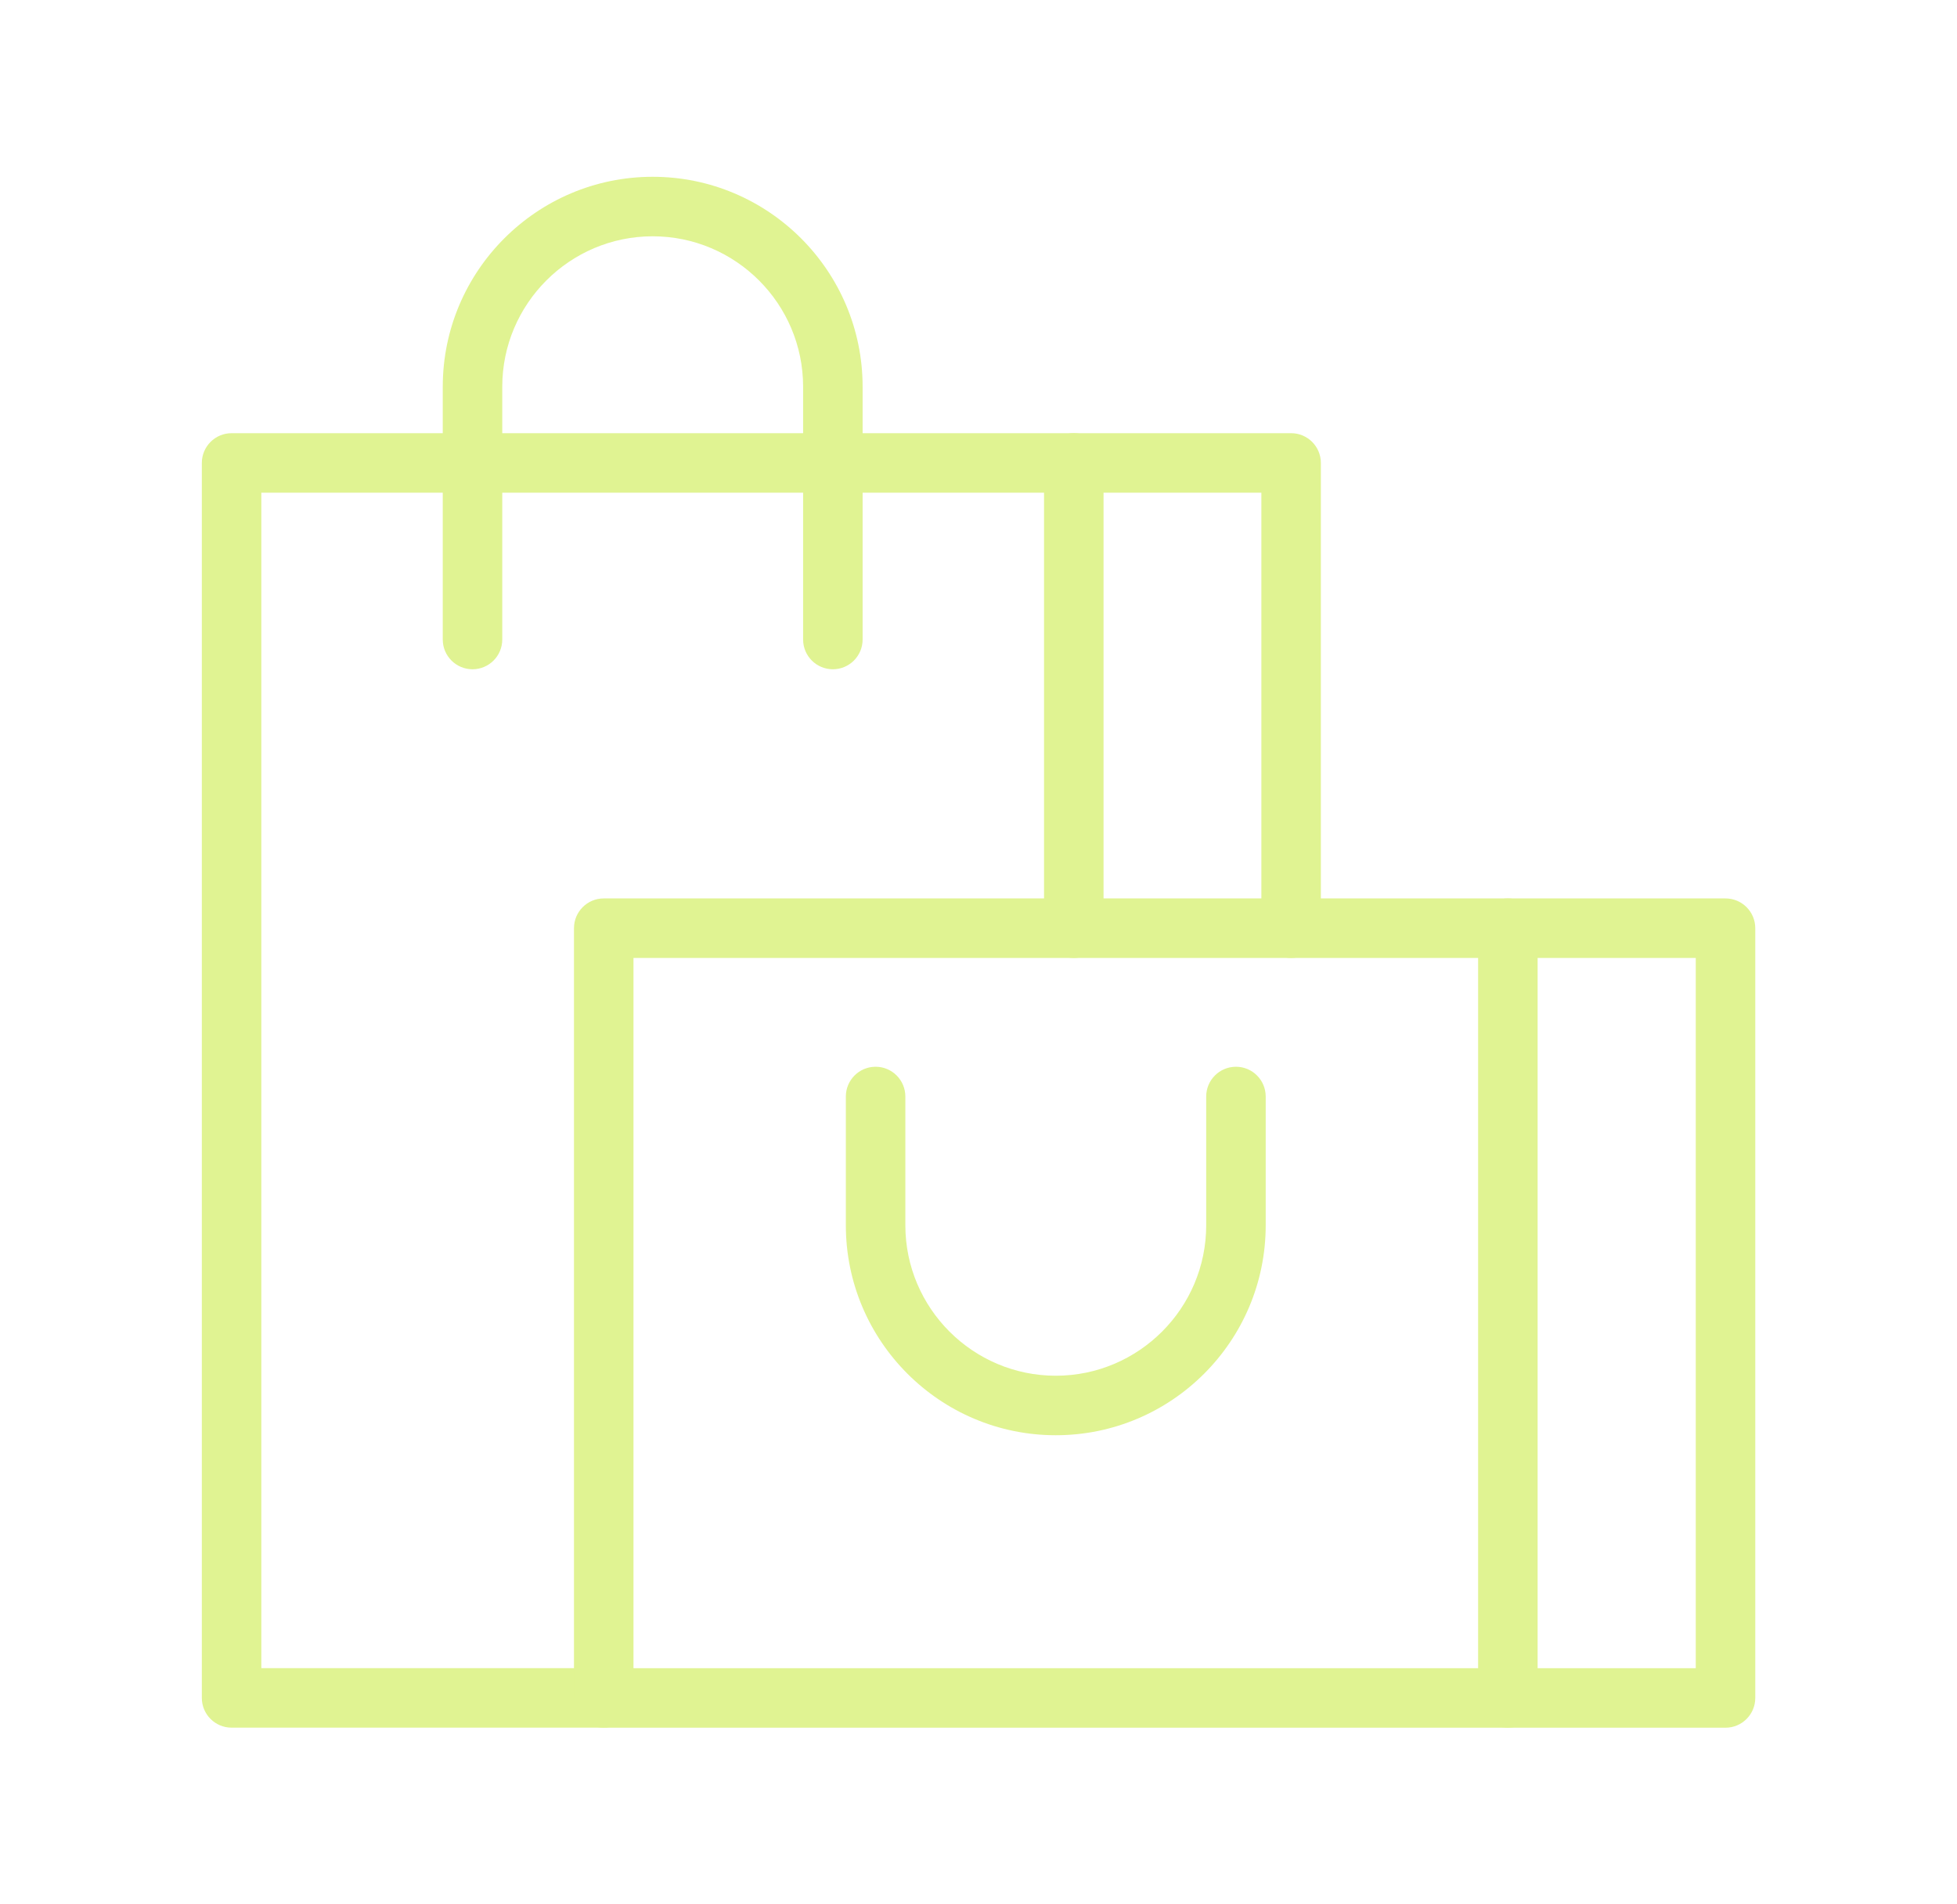
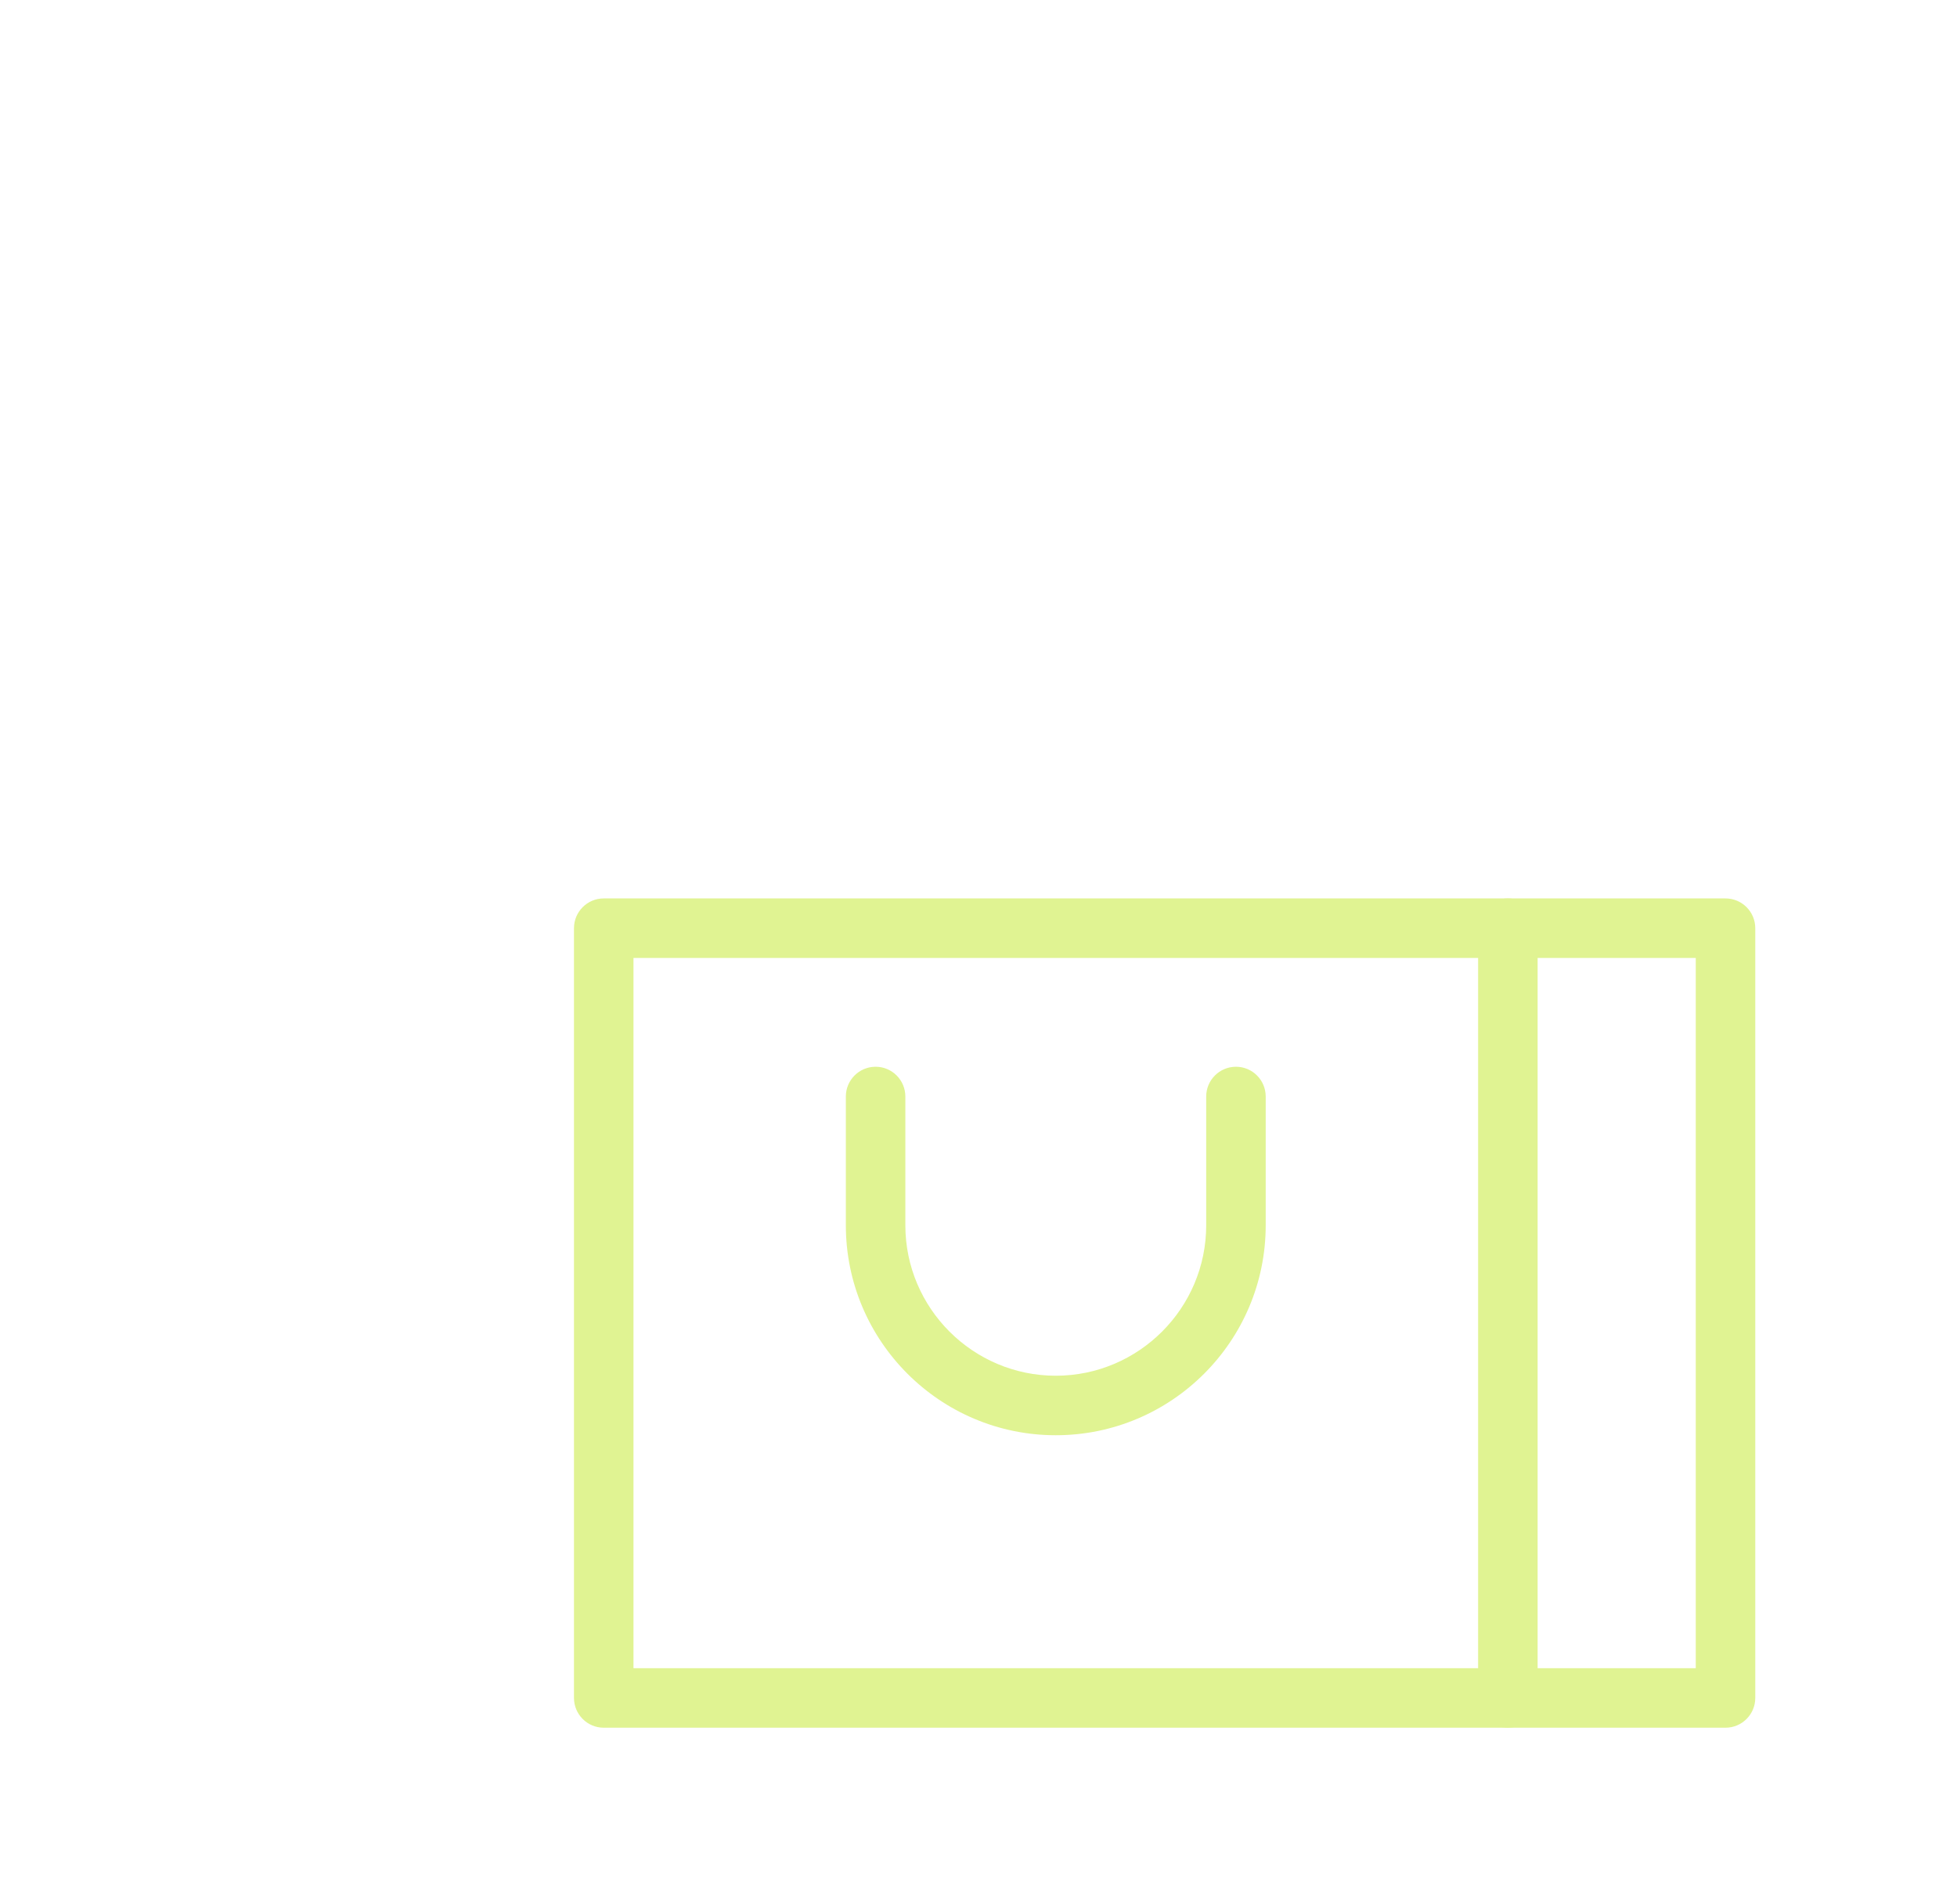
<svg xmlns="http://www.w3.org/2000/svg" width="37" height="36" viewBox="0 0 37 36" fill="none">
-   <path d="M11.414 32.66H4.379C4.068 32.66 3.816 32.408 3.816 32.098V8.752C3.816 8.441 4.068 8.189 4.379 8.189H20.301C20.612 8.189 20.864 8.441 20.864 8.752V17.547C20.864 17.857 20.612 18.109 20.301 18.109C19.991 18.109 19.739 17.857 19.739 17.547V9.314H4.941V31.535H11.414C11.724 31.535 11.976 31.788 11.976 32.098C11.976 32.408 11.724 32.66 11.414 32.66Z" fill="#E0F392" />
-   <path d="M24.411 18.109C24.1 18.109 23.848 17.857 23.848 17.547V9.314H20.301C19.99 9.314 19.738 9.062 19.738 8.752C19.738 8.441 19.99 8.189 20.301 8.189H24.411C24.721 8.189 24.973 8.441 24.973 8.752V17.547C24.973 17.857 24.721 18.109 24.411 18.109Z" fill="#E0F392" />
-   <path d="M15.747 12.652C15.436 12.652 15.184 12.4 15.184 12.09V7.311C15.184 5.743 13.908 4.467 12.34 4.467C10.773 4.467 9.496 5.743 9.496 7.311V12.09C9.496 12.4 9.244 12.652 8.934 12.652C8.623 12.652 8.371 12.4 8.371 12.09V7.311C8.371 5.122 10.152 3.342 12.34 3.342C14.529 3.342 16.309 5.122 16.309 7.311V12.09C16.309 12.4 16.057 12.652 15.747 12.652Z" fill="#E0F392" />
  <path d="M28.508 32.661H11.414C11.104 32.661 10.852 32.409 10.852 32.098V17.547C10.852 17.236 11.104 16.984 11.414 16.984H28.508C28.819 16.984 29.071 17.236 29.071 17.547V32.098C29.071 32.409 28.819 32.661 28.508 32.661ZM11.977 31.536H27.946V18.109H11.977V31.536Z" fill="#E0F392" />
  <path d="M32.623 32.661H28.512C28.201 32.661 27.949 32.409 27.949 32.098C27.949 31.788 28.201 31.536 28.512 31.536H32.061V18.109H28.512C28.201 18.109 27.949 17.857 27.949 17.547C27.949 17.236 28.201 16.984 28.512 16.984H32.623C32.934 16.984 33.186 17.236 33.186 17.547V32.098C33.186 32.409 32.934 32.661 32.623 32.661Z" fill="#E0F392" />
  <path d="M19.961 27.132C17.773 27.132 15.992 25.352 15.992 23.163V20.729C15.992 20.418 16.244 20.166 16.555 20.166C16.865 20.166 17.117 20.418 17.117 20.729V23.163C17.117 24.73 18.394 26.007 19.961 26.007C21.529 26.007 22.805 24.73 22.805 23.163V20.729C22.805 20.418 23.057 20.166 23.368 20.166C23.678 20.166 23.93 20.418 23.93 20.729V23.163C23.93 25.352 22.15 27.132 19.961 27.132Z" fill="#E0F392" />
</svg>